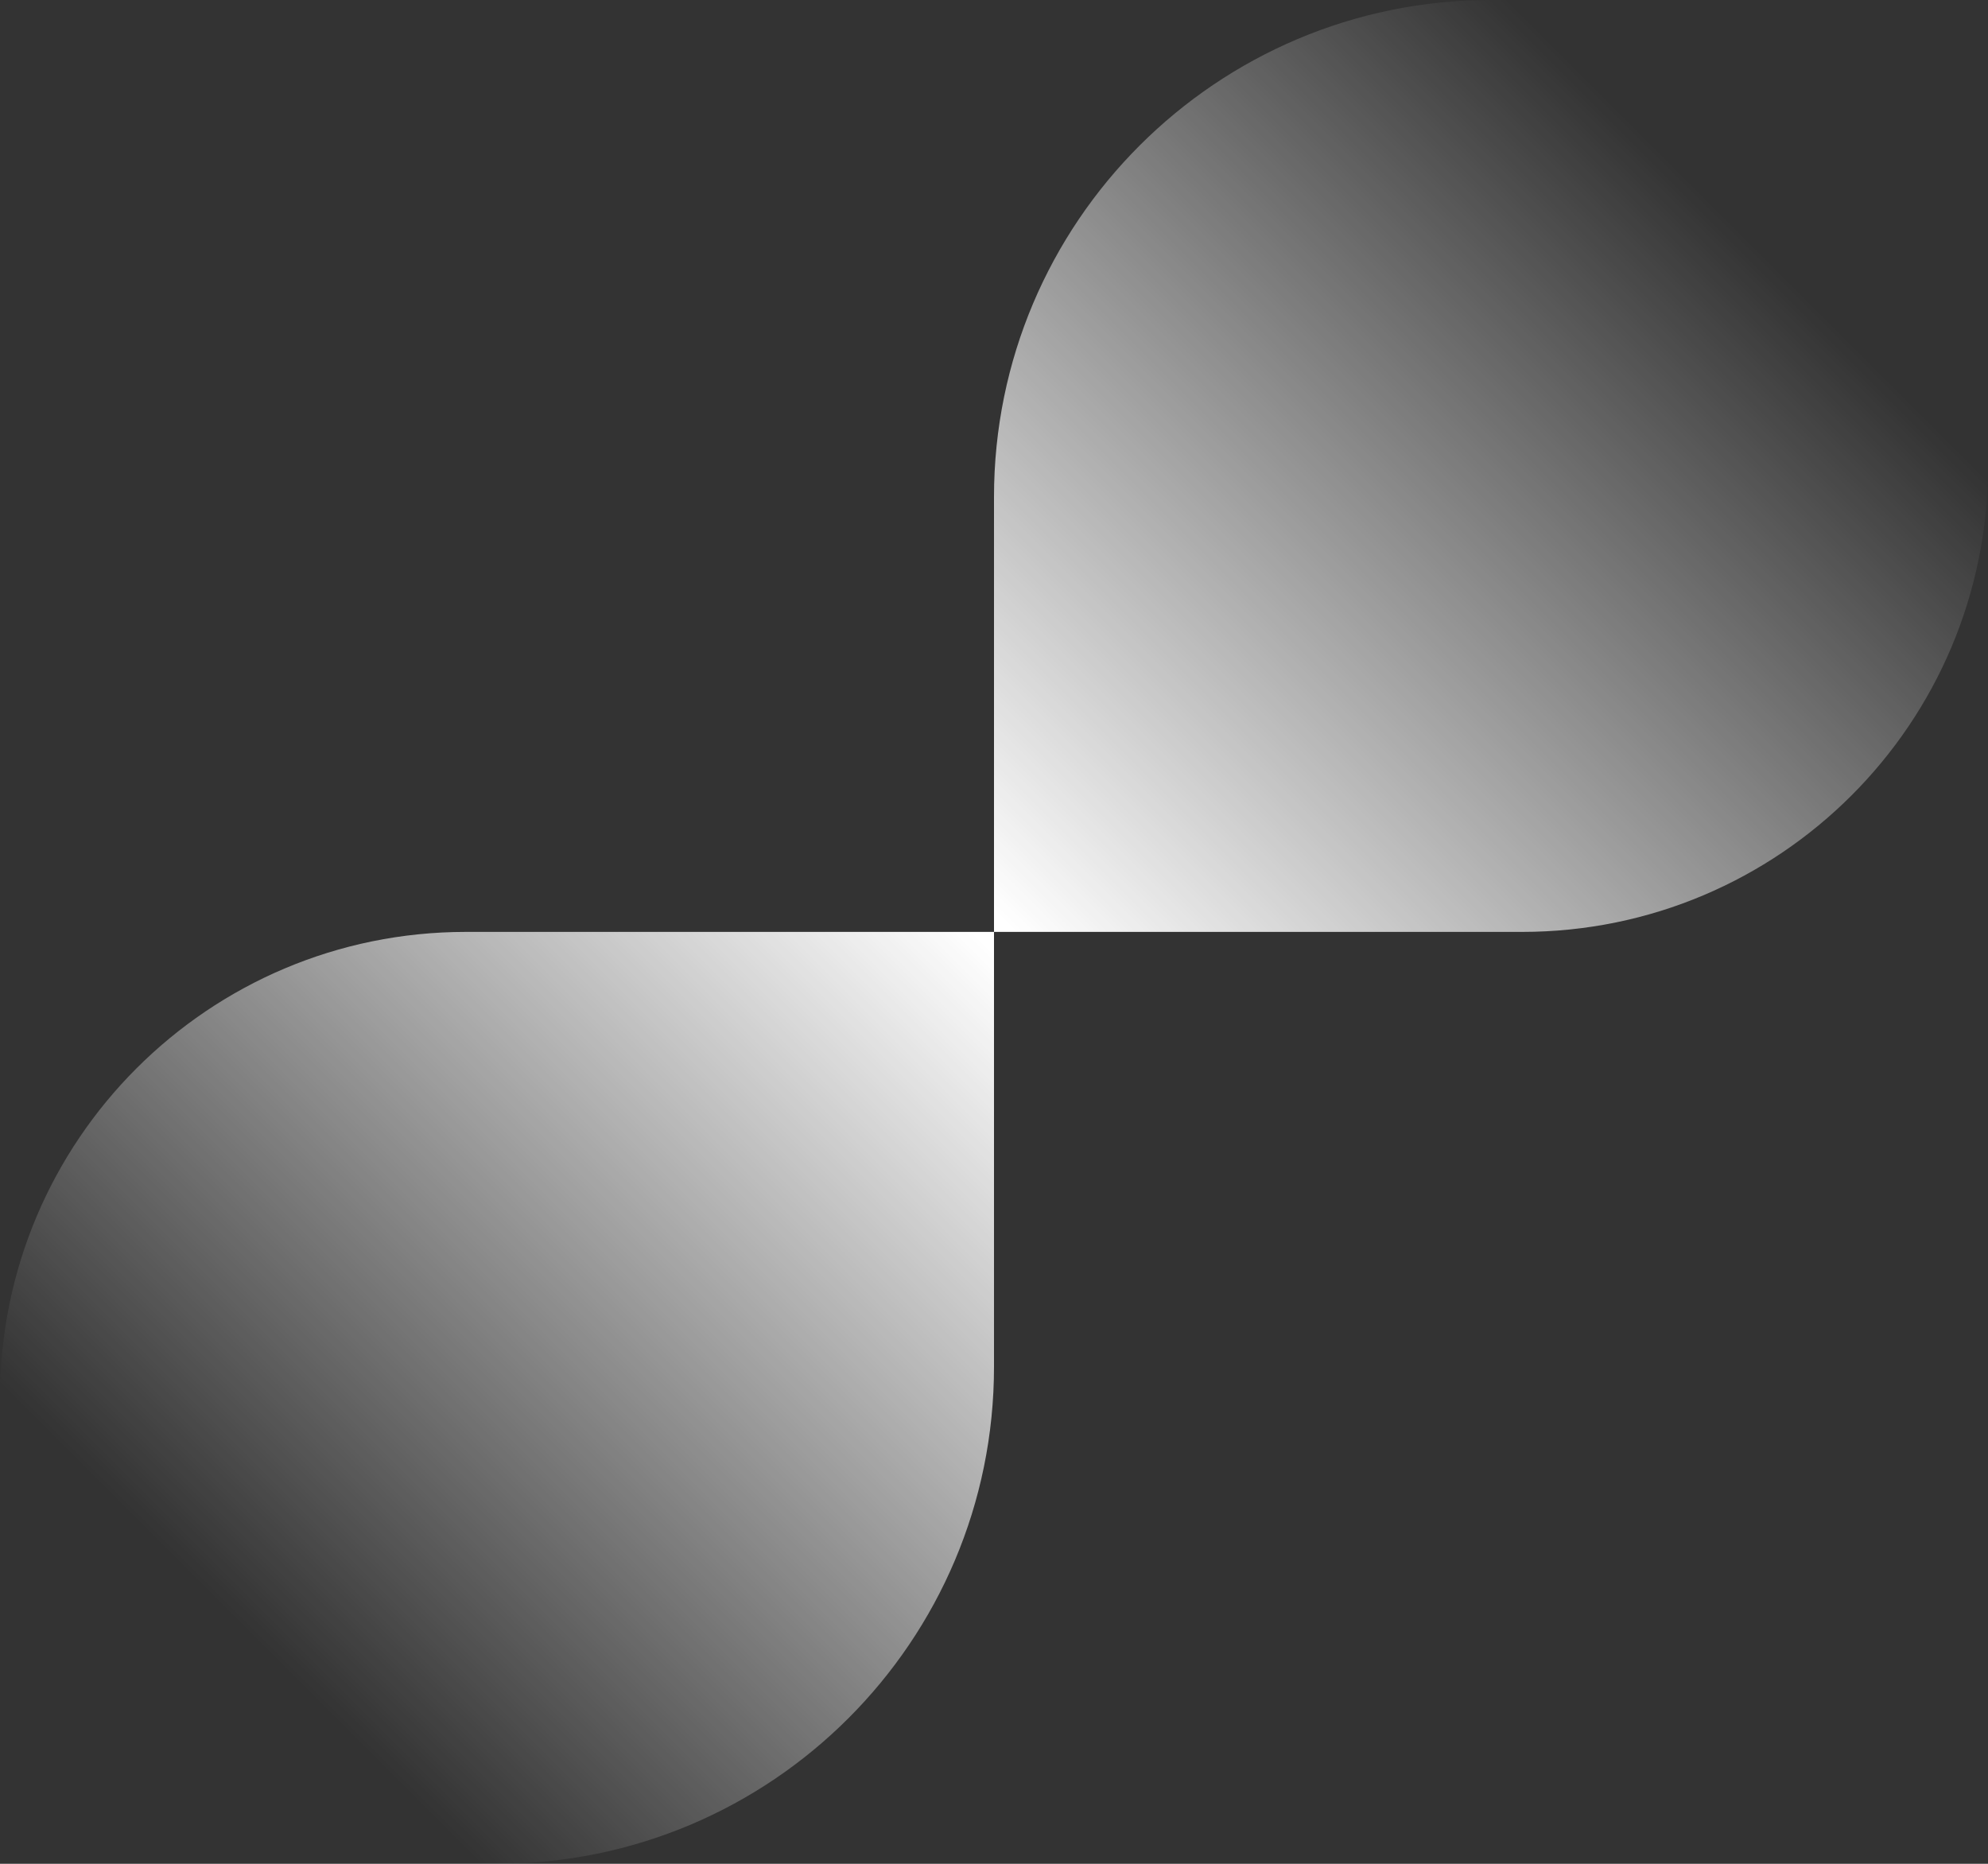
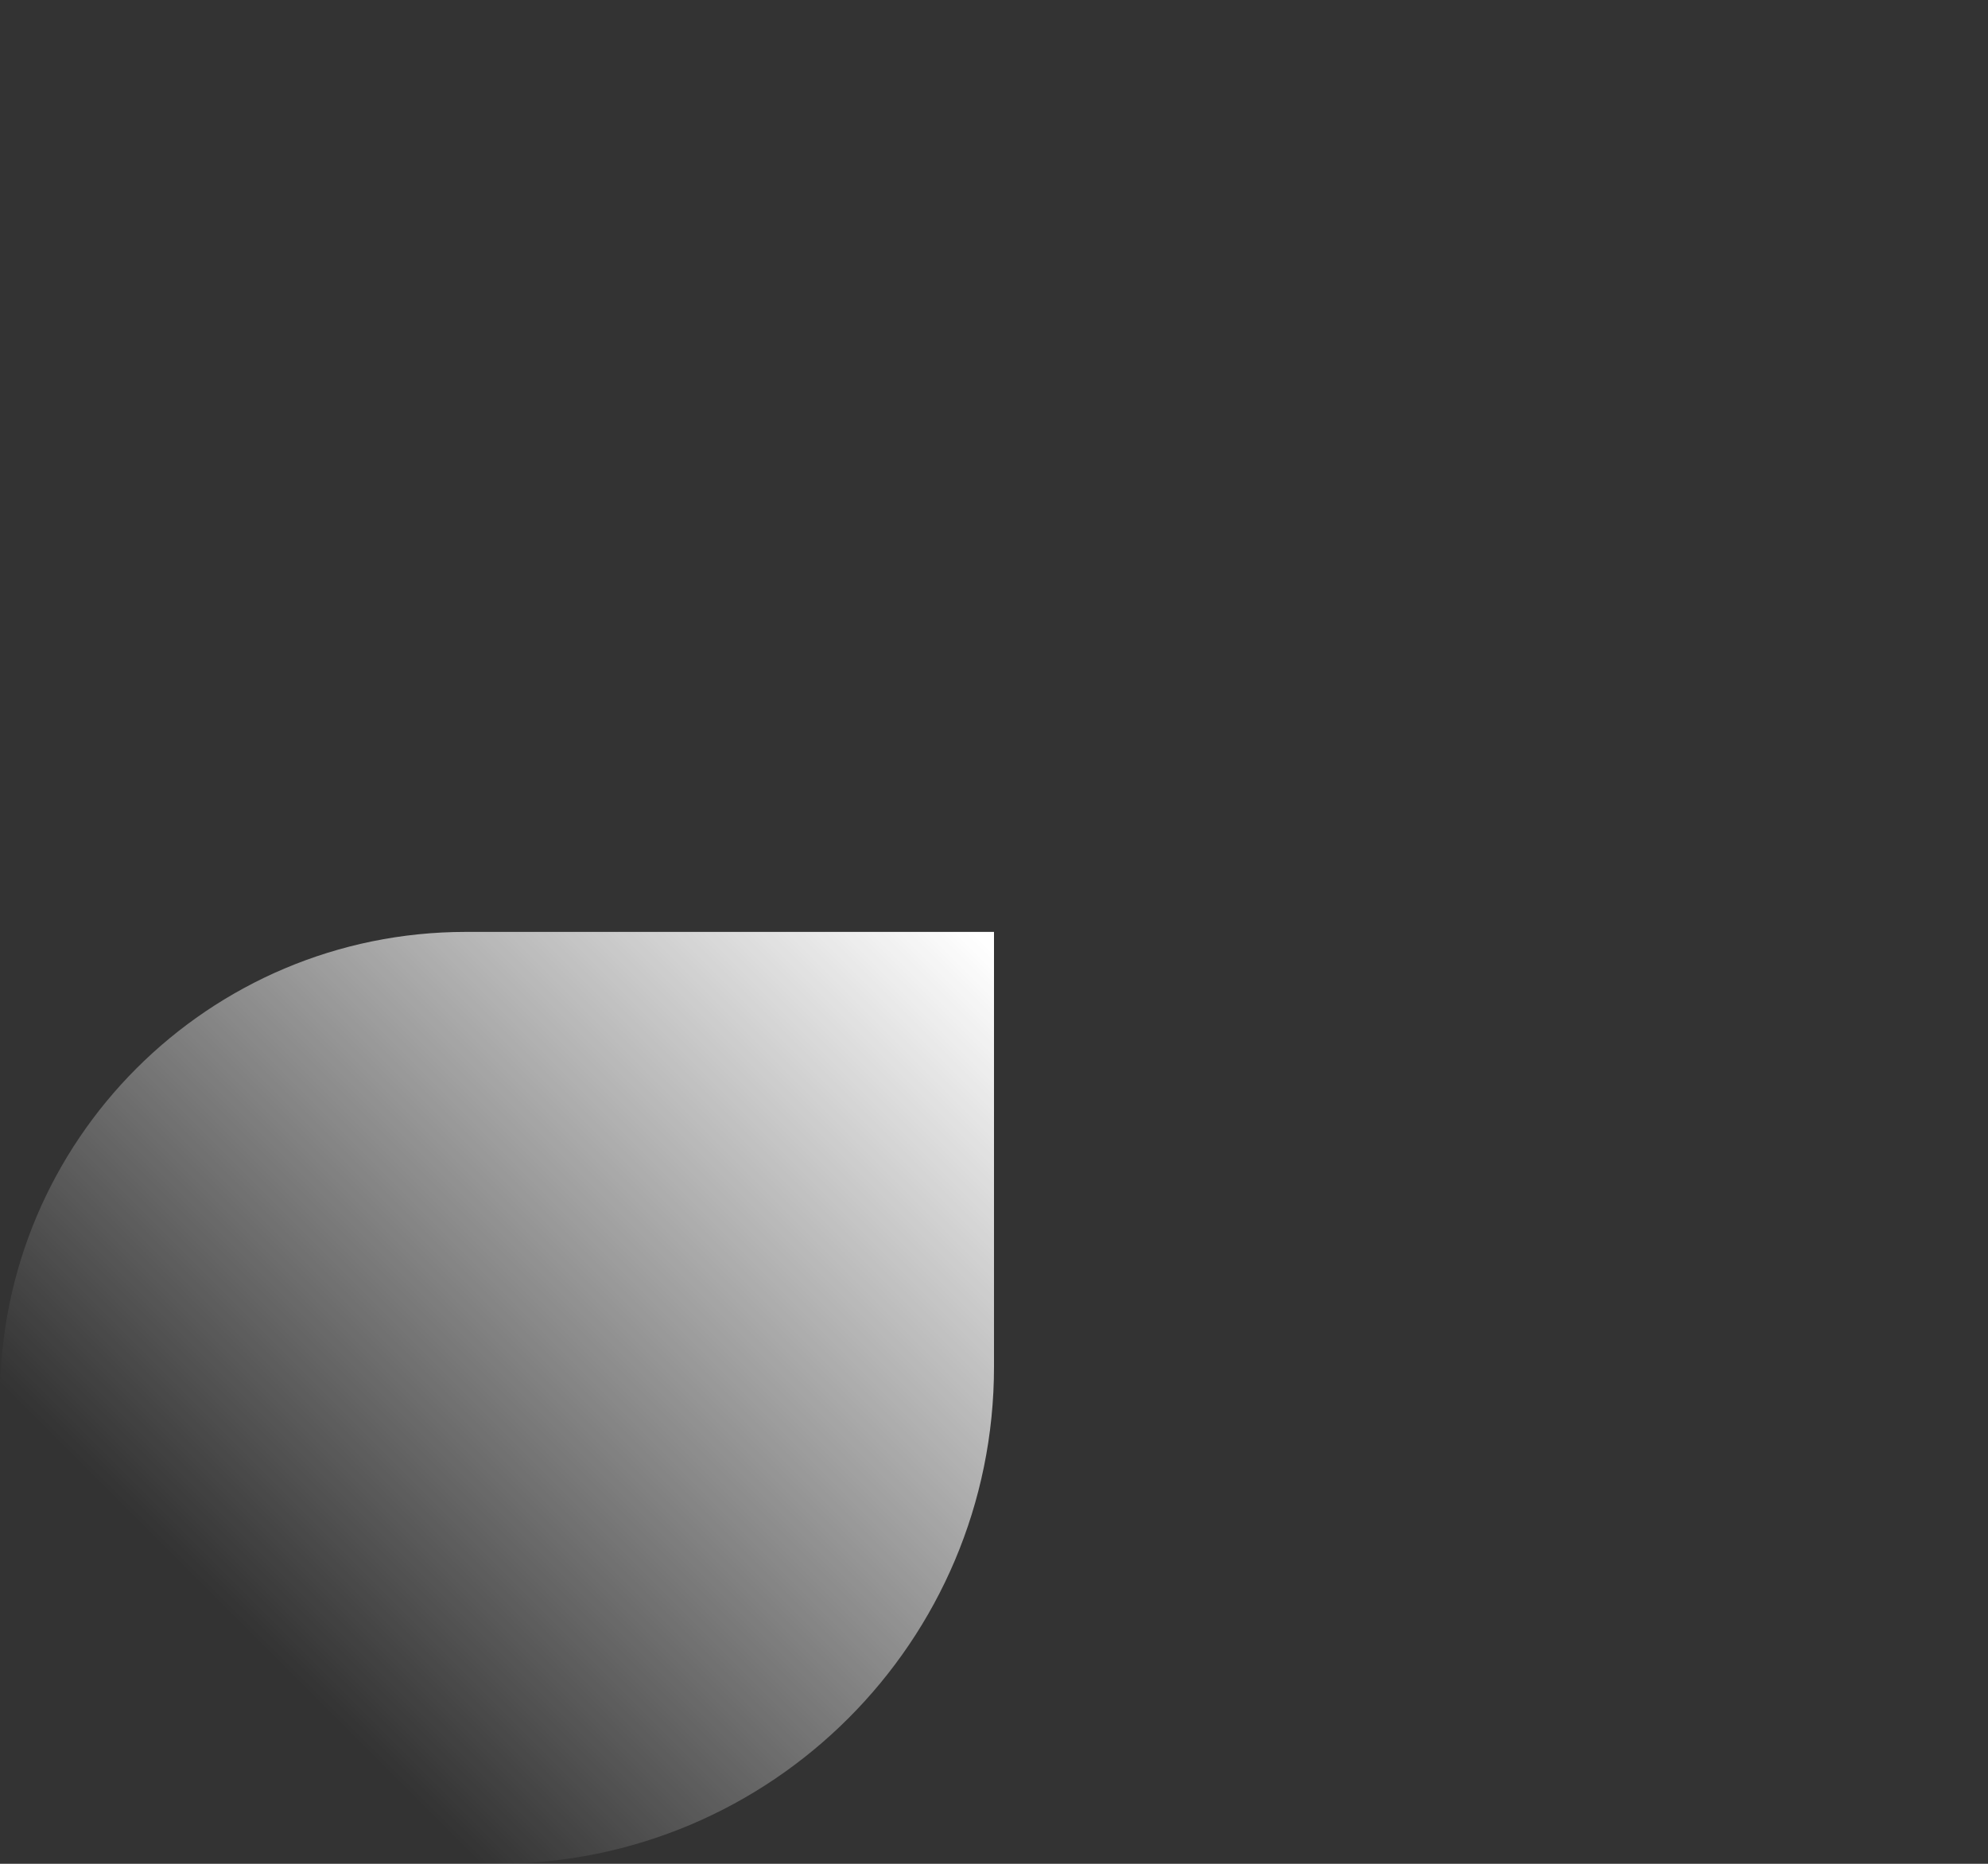
<svg xmlns="http://www.w3.org/2000/svg" width="960" height="900" viewBox="0 0 960 900" fill="none">
  <rect x="0" y="0" width="960" height="900" fill="#333333" stroke="none" />
-   <path d="M480 240C480 107.452 587.452 0 720 0H735C859.264 0 960 100.736 960 225V225C960 349.264 859.264 450 735 450H480V240Z" fill="url(#paint0_linear_4626_2149)" />
  <path d="M480 660C480 792.548 372.548 900 240 900L225 900C100.736 900 8.80662e-06 799.264 1.96701e-05 675V675C3.05336e-05 550.736 100.736 450 225 450L480 450L480 660Z" fill="url(#paint1_linear_4626_2149)" />
  <defs>
    <linearGradient id="paint0_linear_4626_2149" x1="490" y1="450" x2="946" y2="-6" gradientUnits="userSpaceOnUse">
      <stop stop-color="white" />
      <stop offset="0.755" stop-color="white" stop-opacity="0" />
    </linearGradient>
    <linearGradient id="paint1_linear_4626_2149" x1="470" y1="450" x2="14" y2="906" gradientUnits="userSpaceOnUse">
      <stop stop-color="white" />
      <stop offset="0.755" stop-color="white" stop-opacity="0" />
    </linearGradient>
  </defs>
</svg>